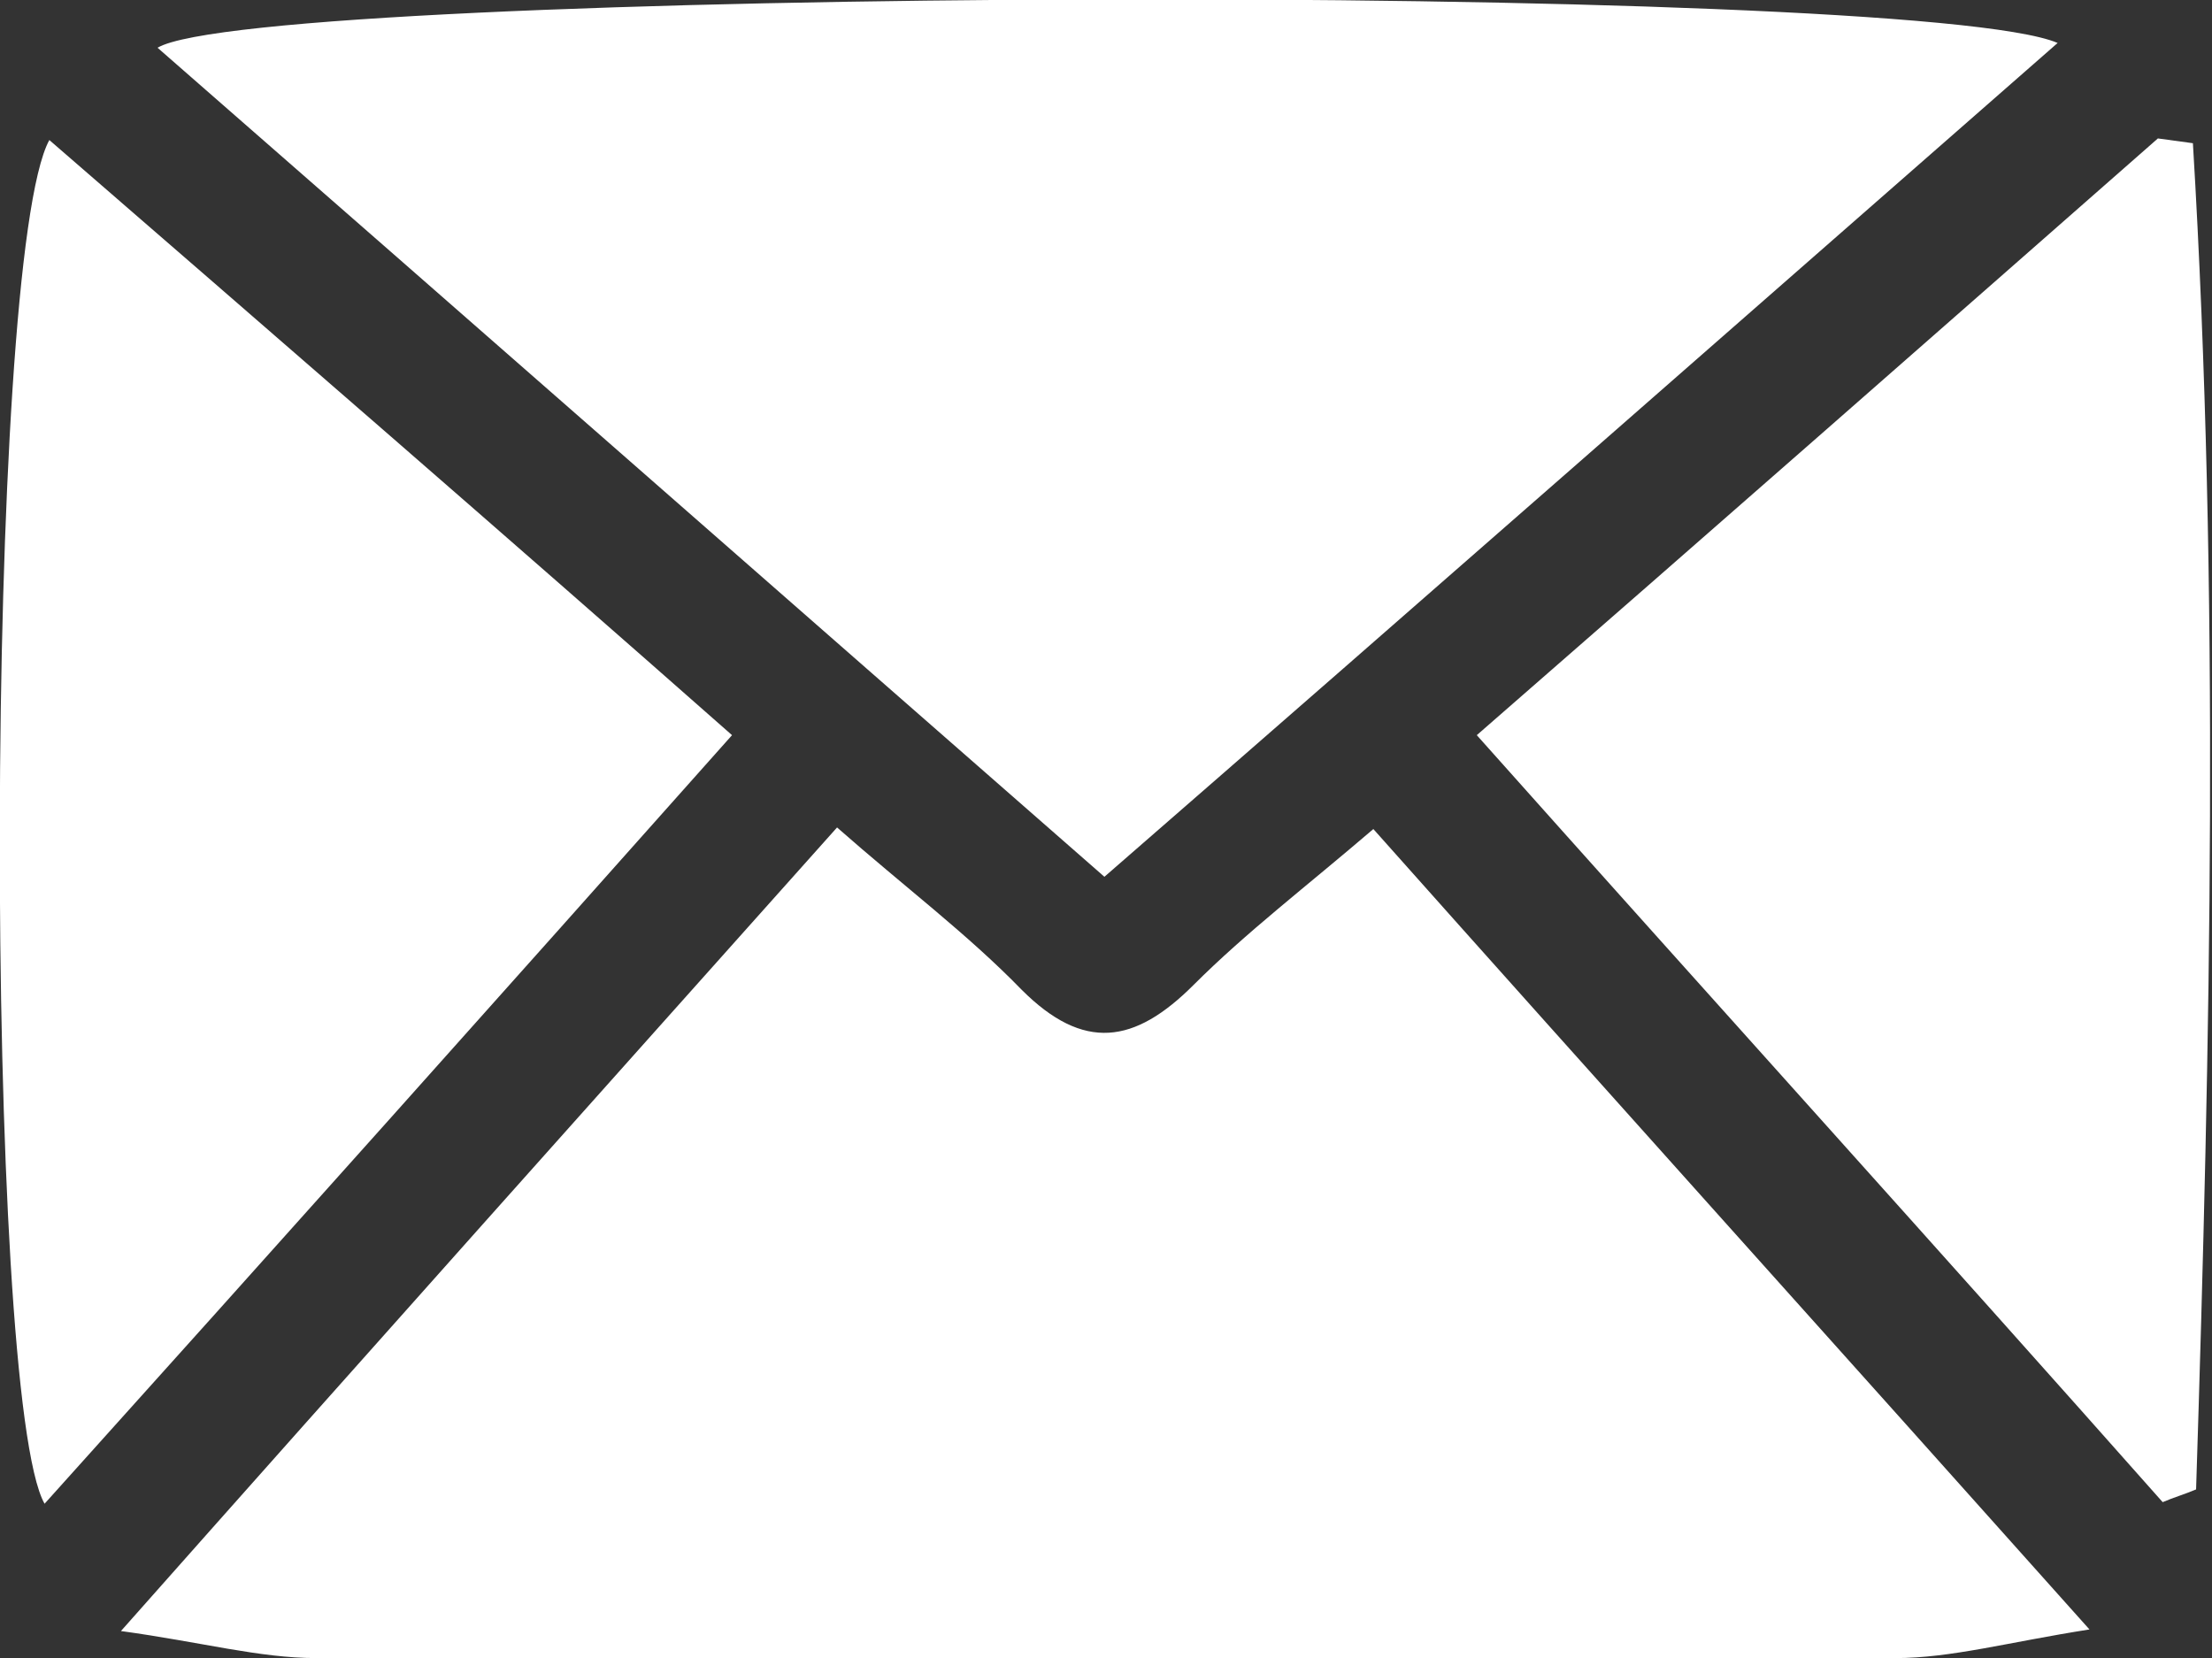
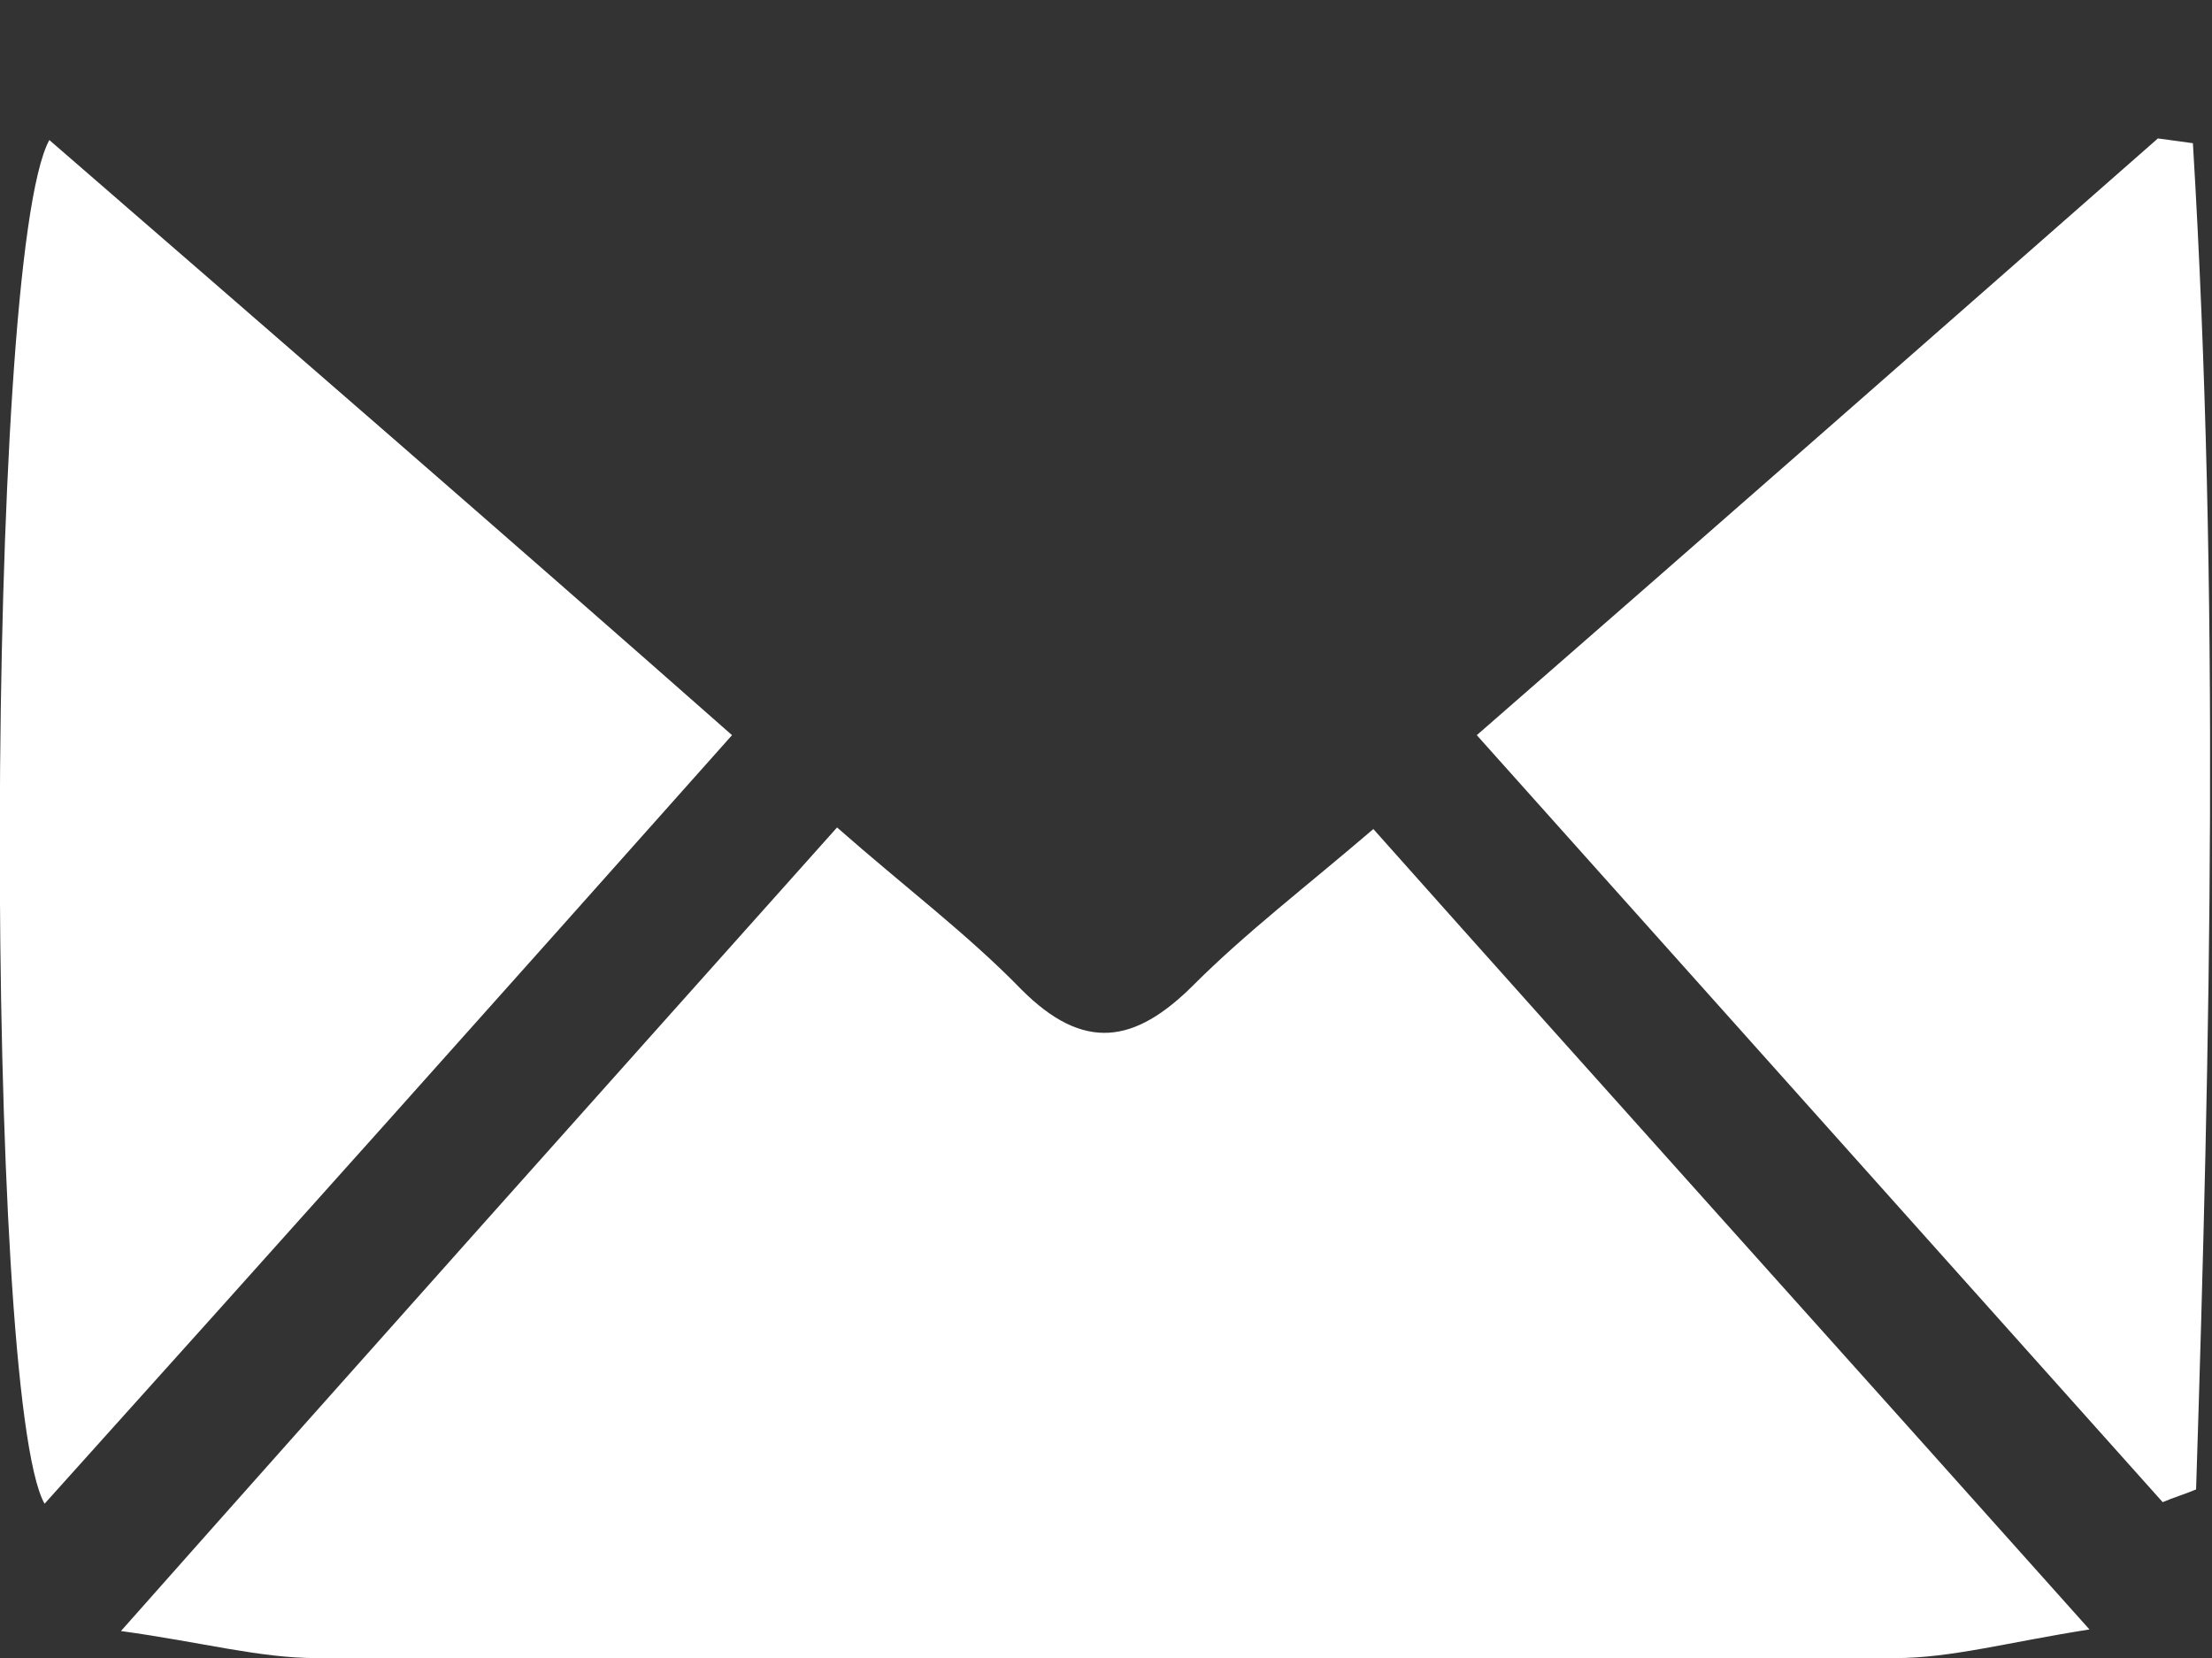
<svg xmlns="http://www.w3.org/2000/svg" version="1.1" id="Laag_1" x="0px" y="0px" width="139px" height="104.2px" viewBox="0 0 139 104.2" style="enable-background:new 0 0 139 104.2;" xml:space="preserve">
  <rect x="0" y="0" width="139" height="104.2" fill="#333333" stroke="none" />
  <style type="text/css">
	.st0{fill:#FFFFFF;}
</style>
  <path class="st0" d="M52.6,52c4.2,3.7,8.2,6.7,11.6,10.2c3.9,3.9,7.1,3.4,10.8-0.3c3.3-3.3,7.1-6.2,11.3-9.8  c14.6,16.4,29.2,32.6,45,50.3c-5.1,0.8-8.7,1.8-12.2,1.8c-33.1,0.1-66.1,0.1-99.2,0c-3.6,0-7.2-1-12.3-1.7  C23.2,84.9,37.6,68.8,52.6,52z" />
-   <path class="st0" d="M69.4,55.1C49.4,37.6,29.7,20.3,9.9,3c6.4-3.8,110.3-4.2,119.4-0.3C109.2,20.3,89.4,37.7,69.4,55.1z" />
-   <path class="st0" d="M92.8,46.2c14.8-12.9,28.8-25.2,42.8-37.5c0.7,0.1,1.5,0.2,2.2,0.3c1.7,28.2,1.1,56.4,0.2,84.6  c-0.7,0.3-1.4,0.5-2.1,0.8C121.9,78.6,107.6,62.8,92.8,46.2z" />
+   <path class="st0" d="M92.8,46.2c14.8-12.9,28.8-25.2,42.8-37.5c0.7,0.1,1.5,0.2,2.2,0.3c1.7,28.2,1.1,56.4,0.2,84.6  c-0.7,0.3-1.4,0.5-2.1,0.8z" />
  <path class="st0" d="M46,46.2C31.5,62.5,17.2,78.5,2.8,94.5C-1,87.8-1,16.3,3.1,8.8C17.4,21.2,31.6,33.5,46,46.2z" />
</svg>